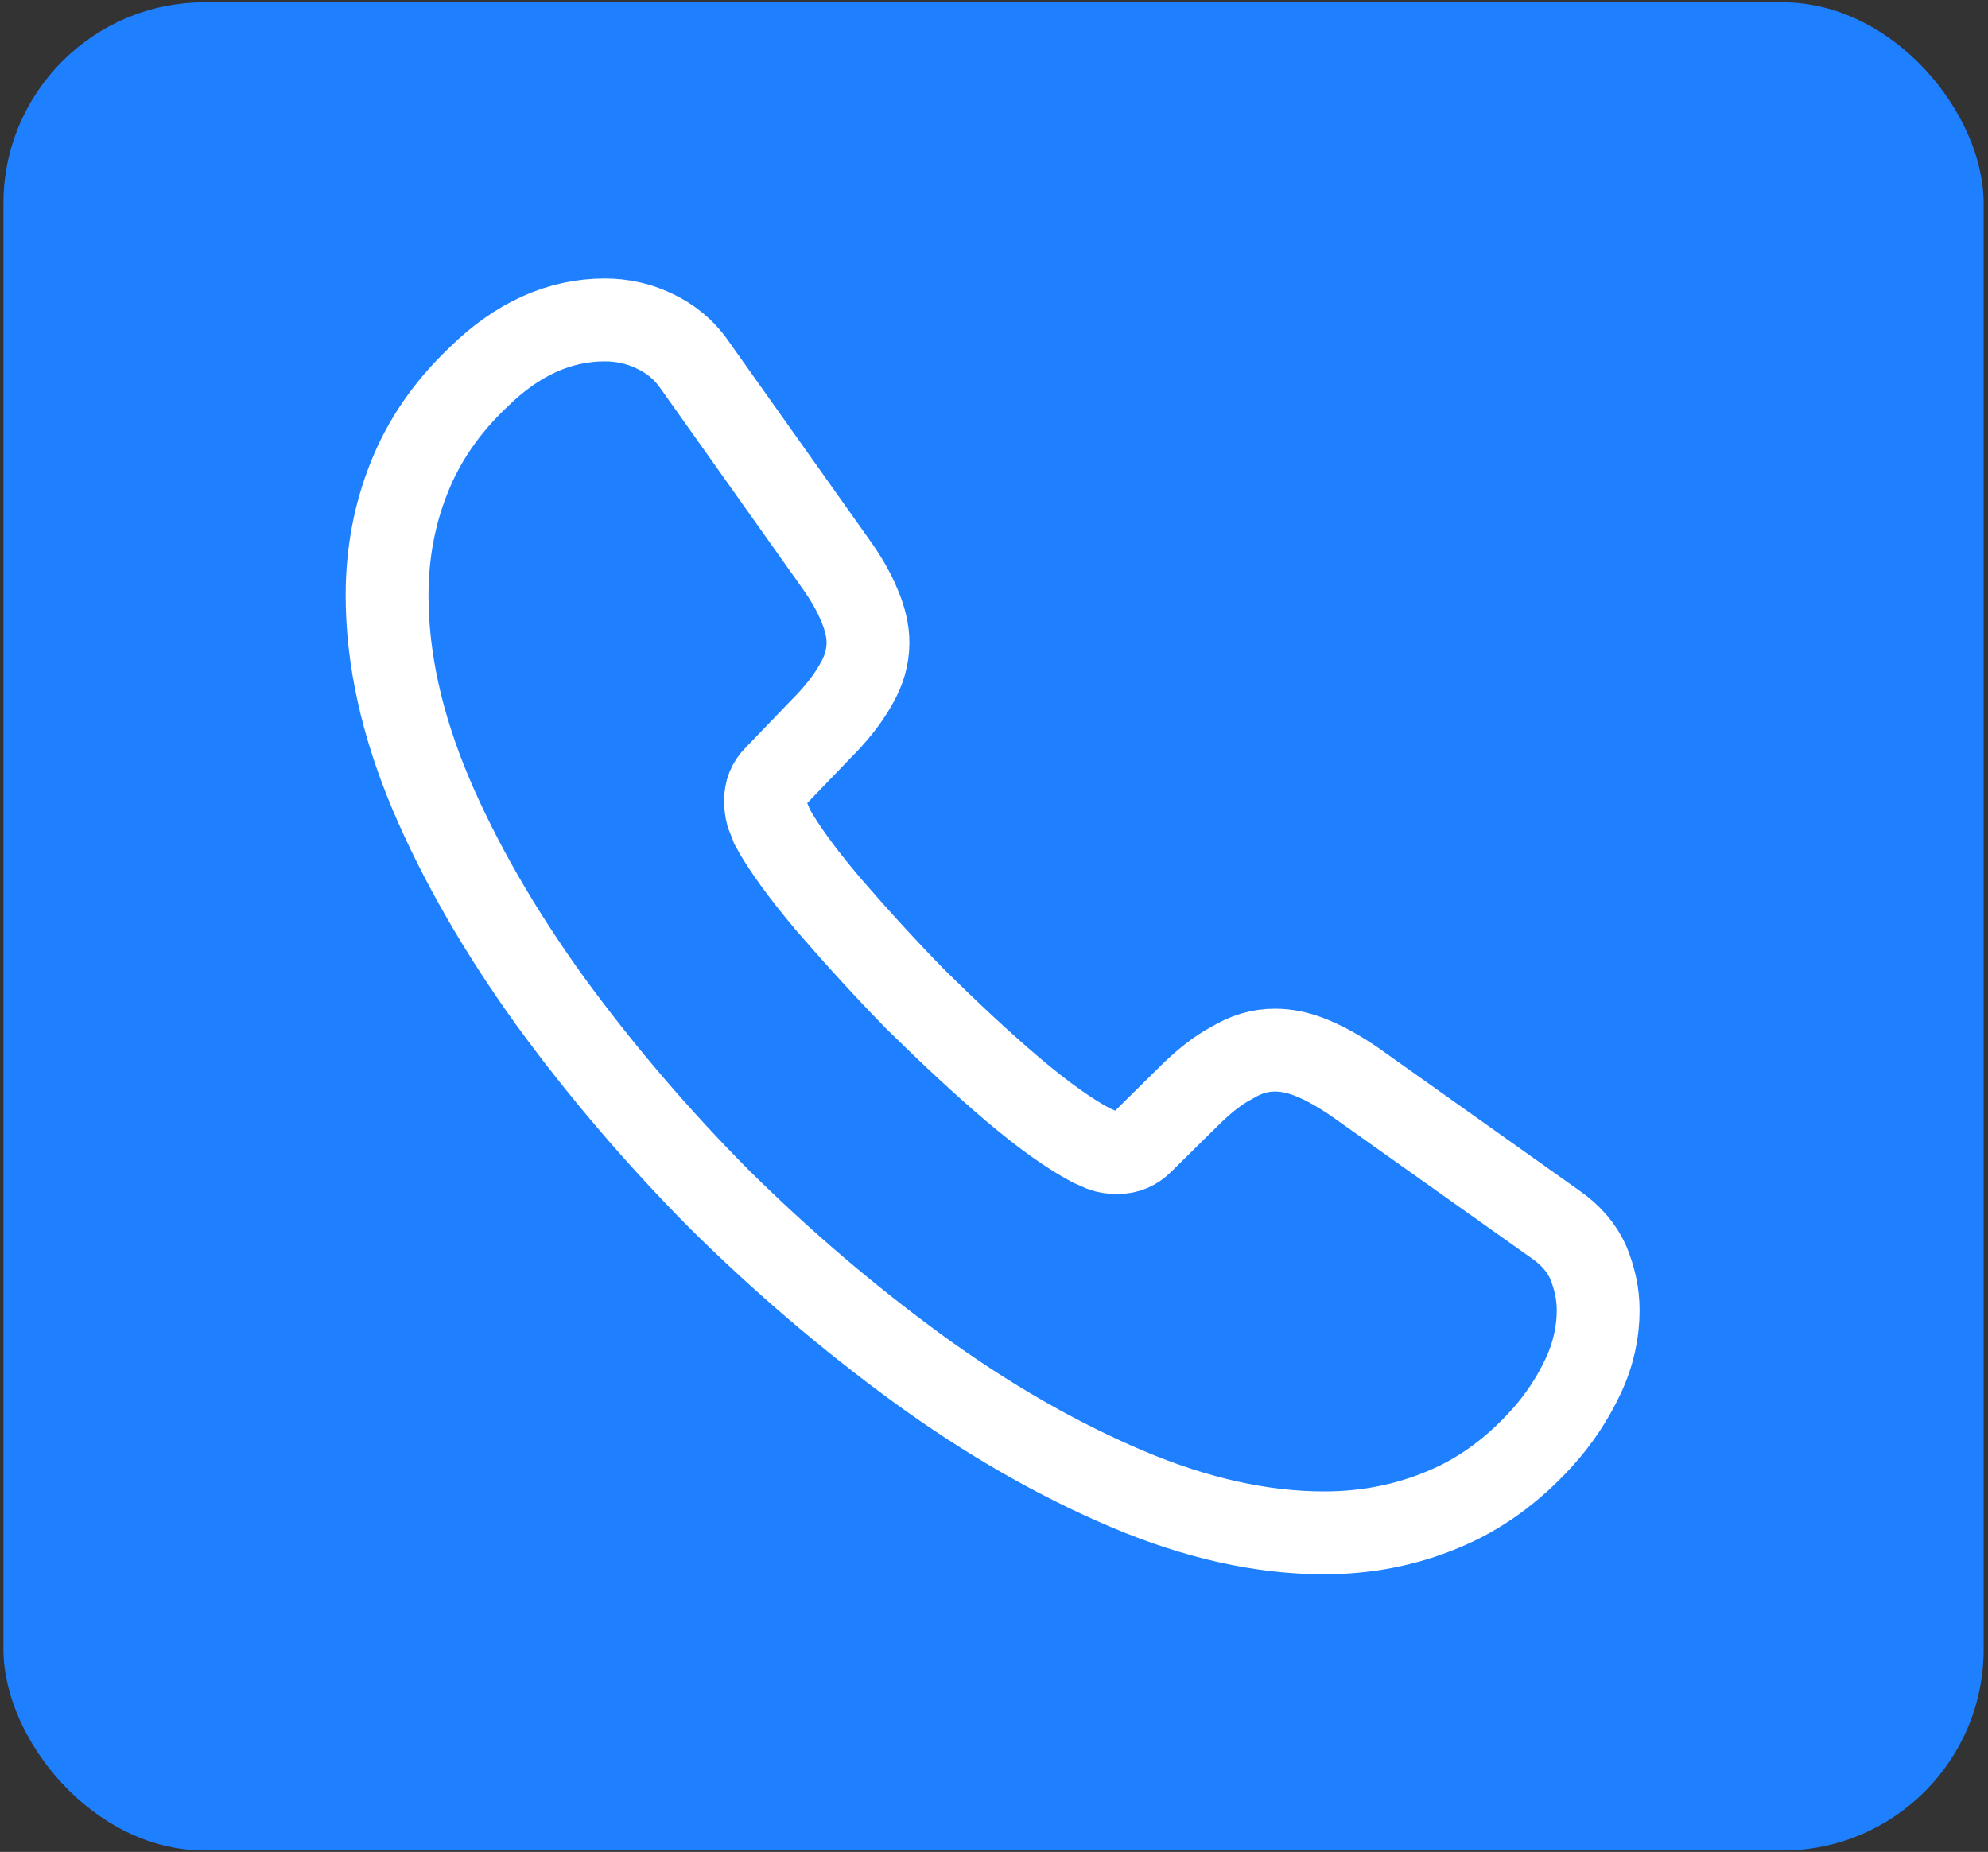
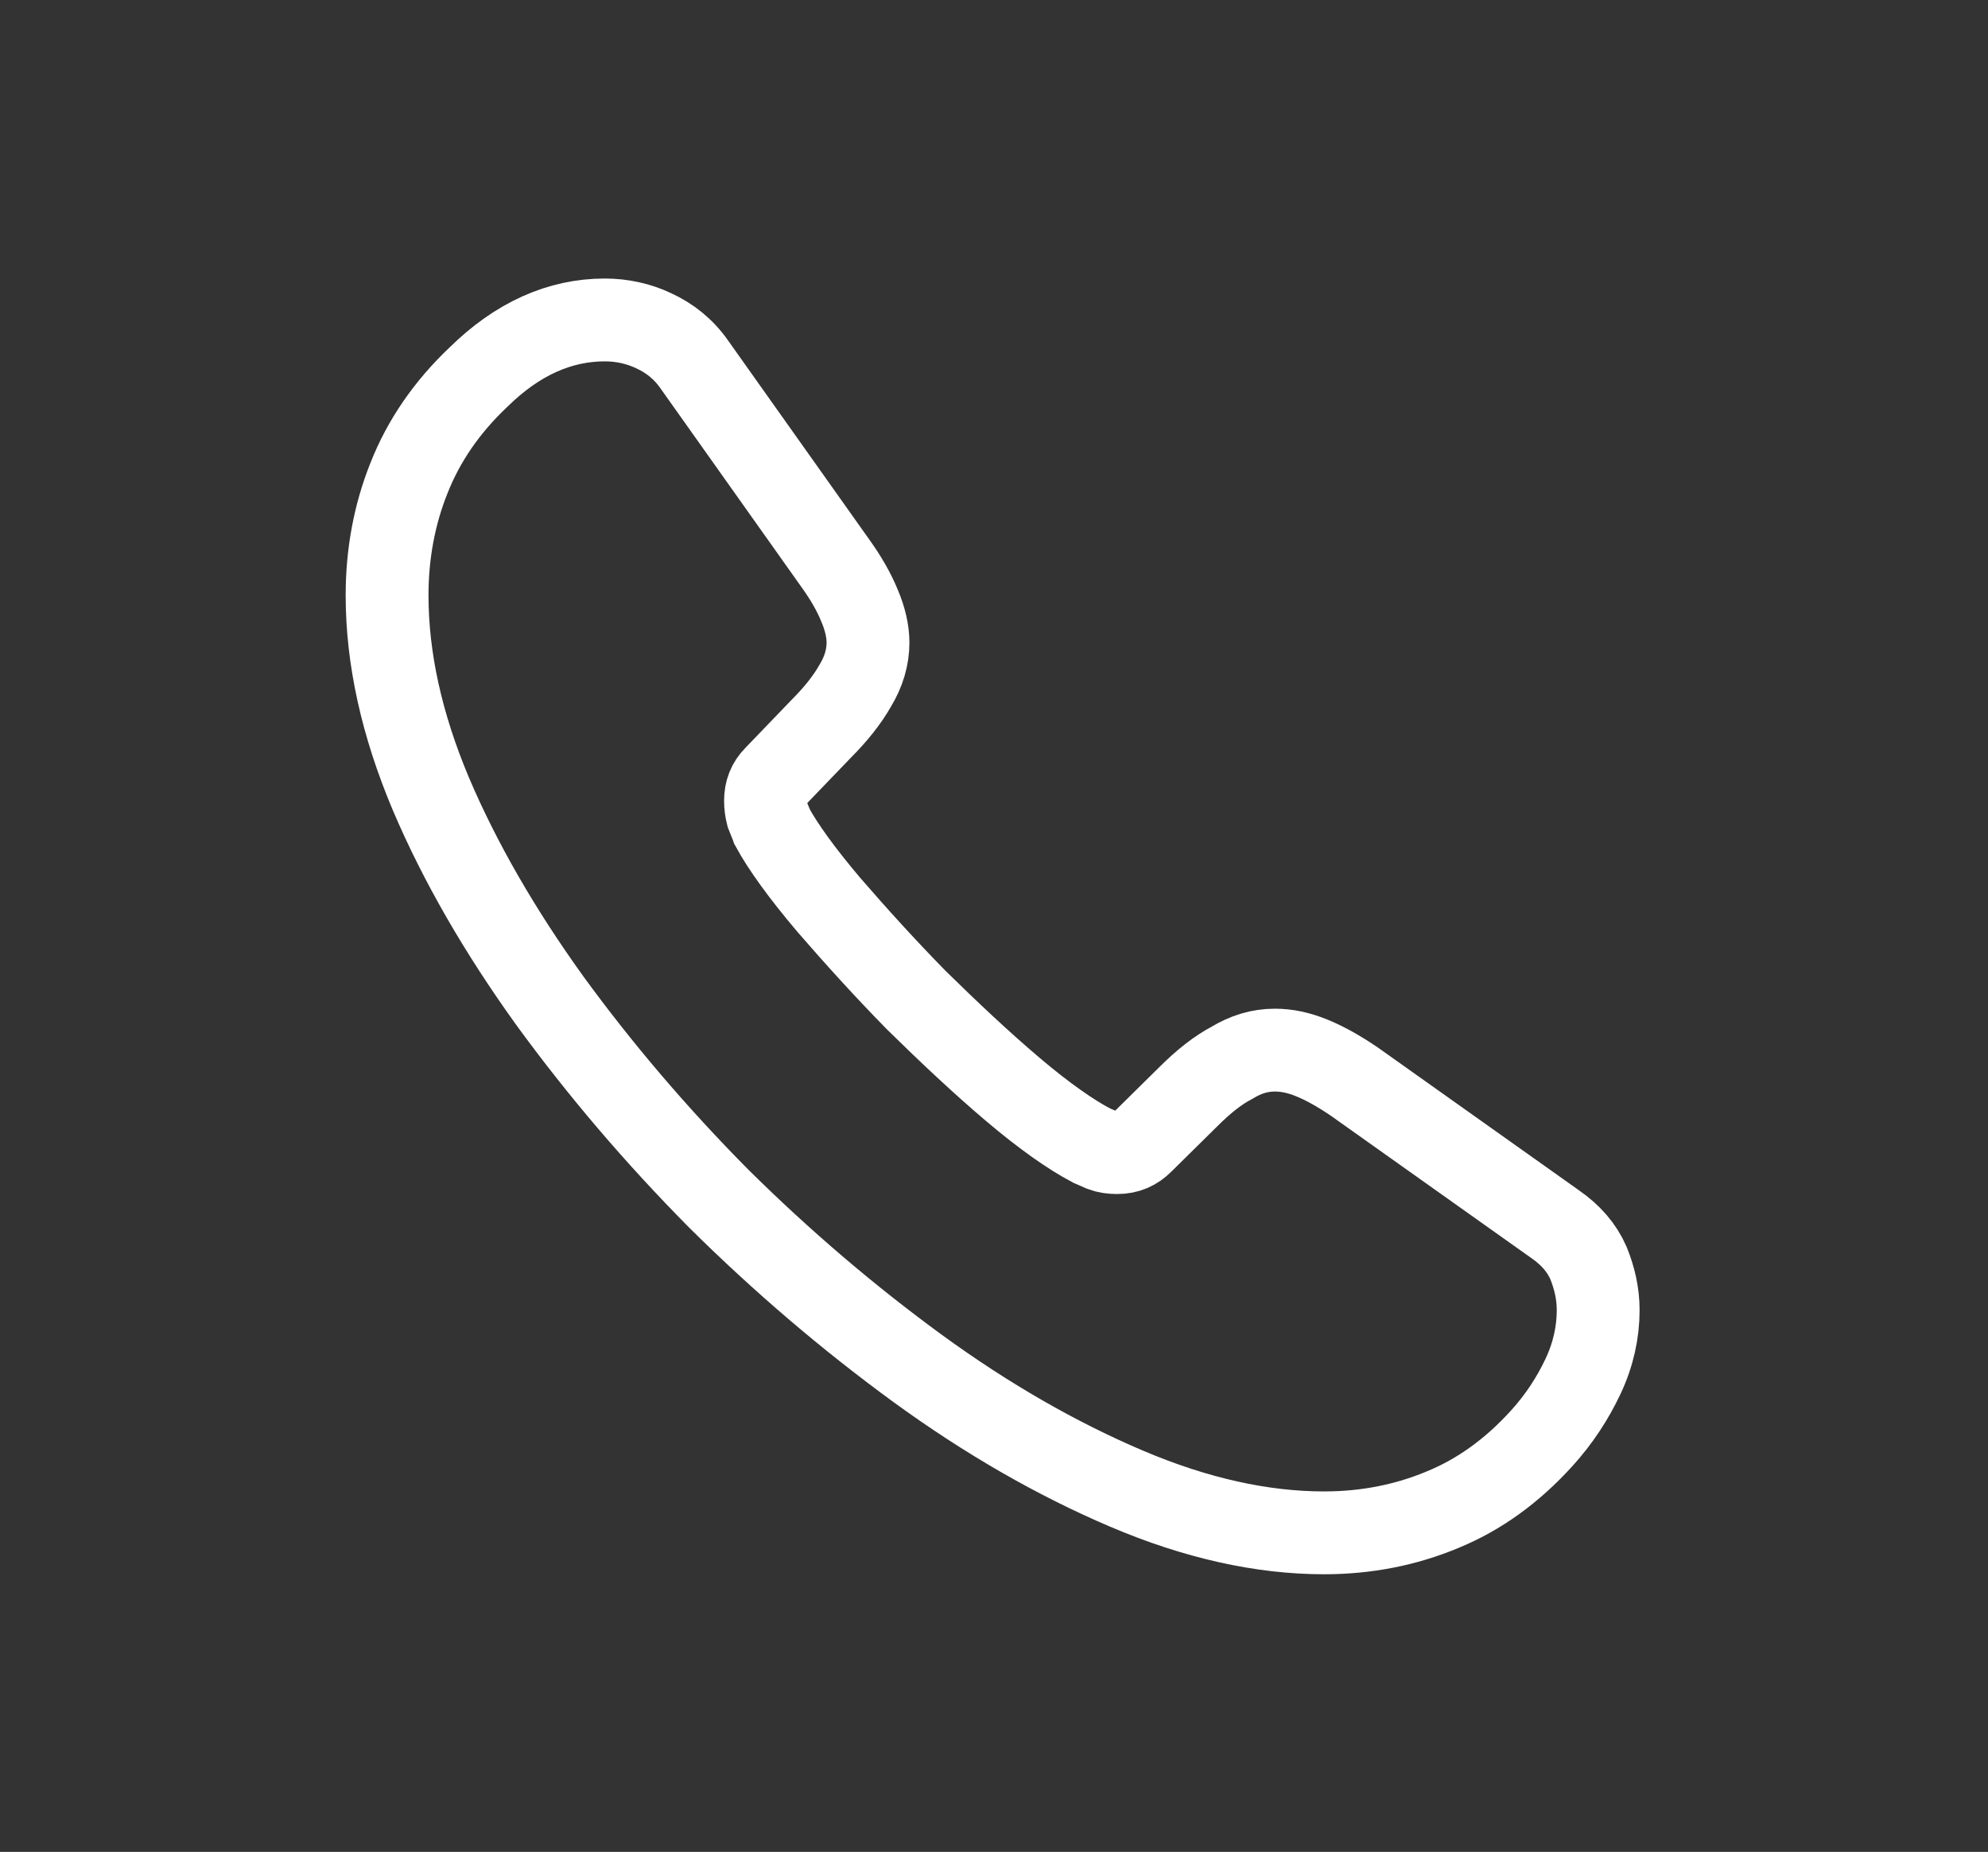
<svg xmlns="http://www.w3.org/2000/svg" width="336" height="313" viewBox="0 0 336 313" fill="none">
  <rect x="0" y="0" width="336" height="313" fill="#333333" stroke="none" />
-   <rect x="0.582" y="0.39" width="334.683" height="312.37" rx="34" fill="#1F80FF" />
  <path d="M270.114 221.458C270.114 225.148 269.294 228.94 267.552 232.63C265.809 236.32 263.554 239.805 260.582 243.085C255.559 248.62 250.024 252.618 243.772 255.18C237.622 257.743 230.959 259.075 223.784 259.075C213.329 259.075 202.157 256.615 190.369 251.593C178.582 246.57 166.794 239.805 155.109 231.298C143.322 222.688 132.149 213.155 121.489 202.598C110.932 191.938 101.399 180.765 92.892 169.08C84.487 157.395 77.722 145.71 72.802 134.128C67.882 122.443 65.422 111.27 65.422 100.61C65.422 93.64 66.652 86.978 69.112 80.828C71.572 74.575 75.467 68.835 80.899 63.71C87.459 57.253 94.634 54.075 102.219 54.075C105.089 54.075 107.959 54.69 110.522 55.92C113.187 57.15 115.544 58.995 117.389 61.66L141.169 95.178C143.014 97.74 144.347 100.098 145.269 102.353C146.192 104.505 146.704 106.658 146.704 108.605C146.704 111.065 145.987 113.525 144.552 115.883C143.219 118.24 141.272 120.7 138.812 123.16L131.022 131.258C129.894 132.385 129.382 133.718 129.382 135.358C129.382 136.178 129.484 136.895 129.689 137.715C129.997 138.535 130.304 139.15 130.509 139.765C132.354 143.148 135.532 147.555 140.042 152.885C144.654 158.215 149.574 163.648 154.904 169.08C160.439 174.513 165.769 179.535 171.202 184.148C176.532 188.658 180.939 191.733 184.424 193.578C184.937 193.783 185.552 194.09 186.269 194.398C187.089 194.705 187.909 194.808 188.832 194.808C190.574 194.808 191.907 194.193 193.034 193.065L200.824 185.378C203.387 182.815 205.847 180.868 208.204 179.638C210.562 178.203 212.919 177.485 215.482 177.485C217.429 177.485 219.479 177.895 221.734 178.818C223.989 179.74 226.347 181.073 228.909 182.815L262.837 206.903C265.502 208.748 267.347 210.9 268.474 213.463C269.499 216.025 270.114 218.588 270.114 221.458Z" stroke="white" stroke-width="14" stroke-miterlimit="10" />
</svg>